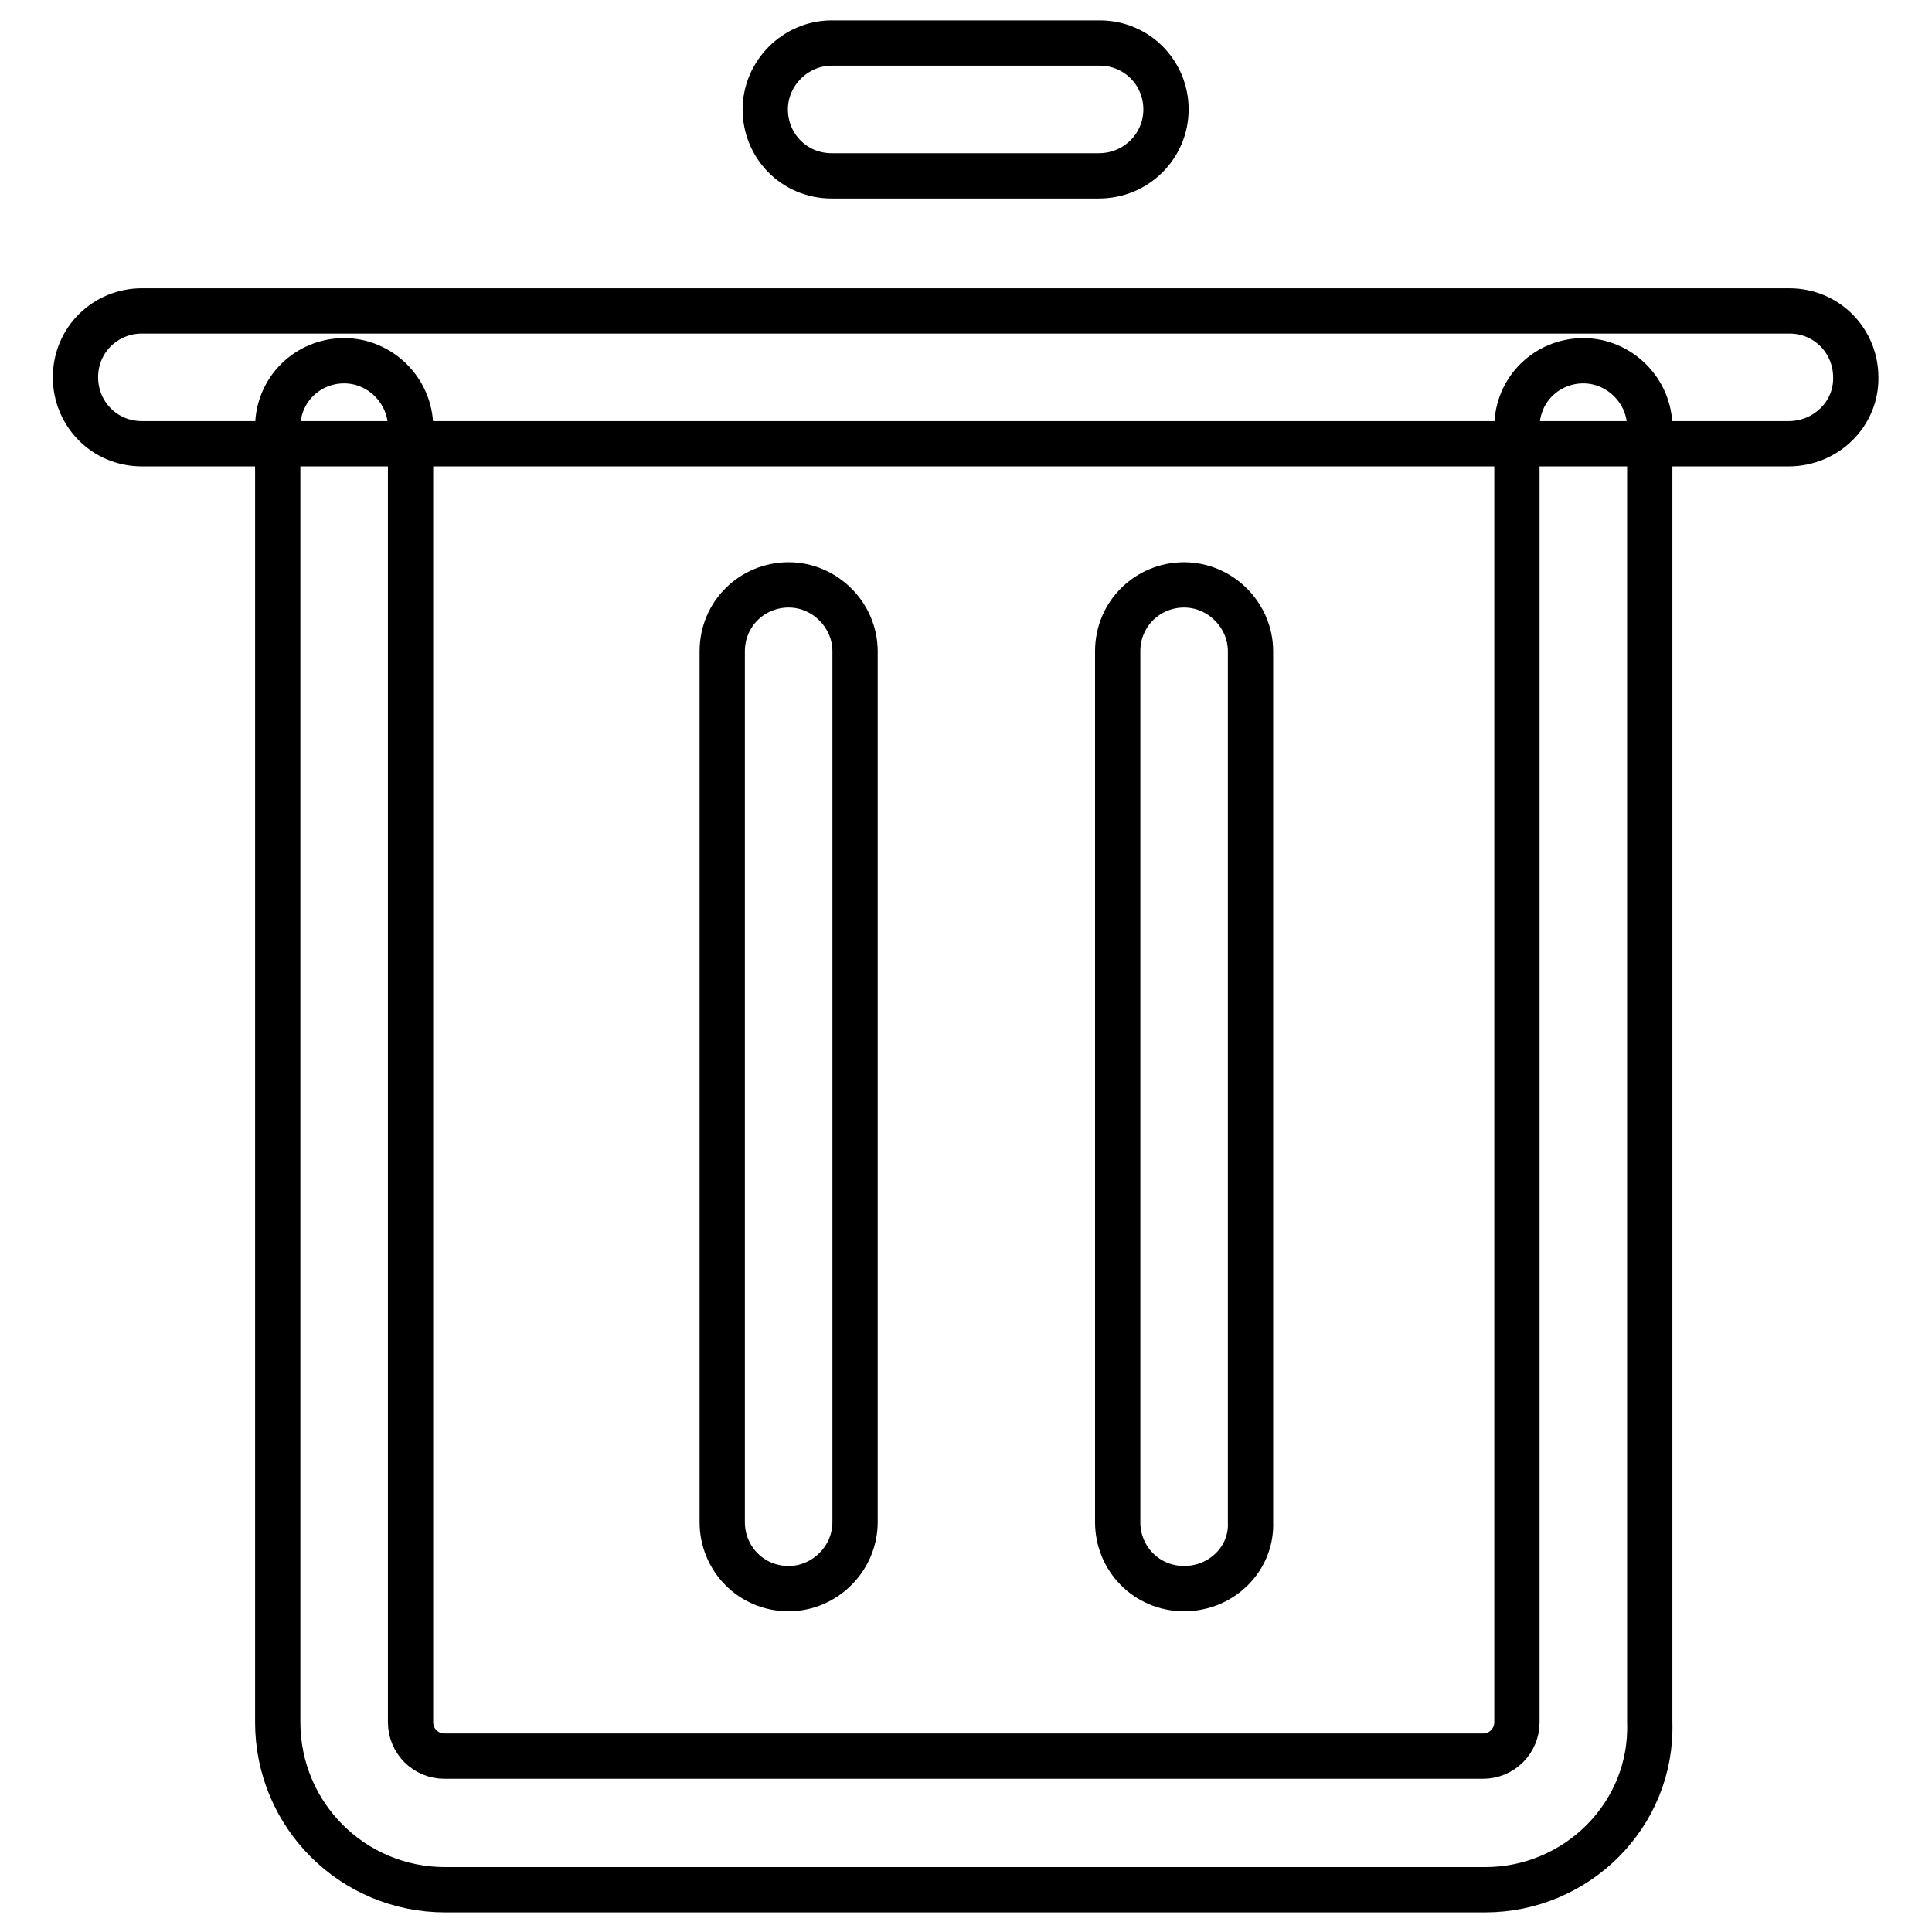
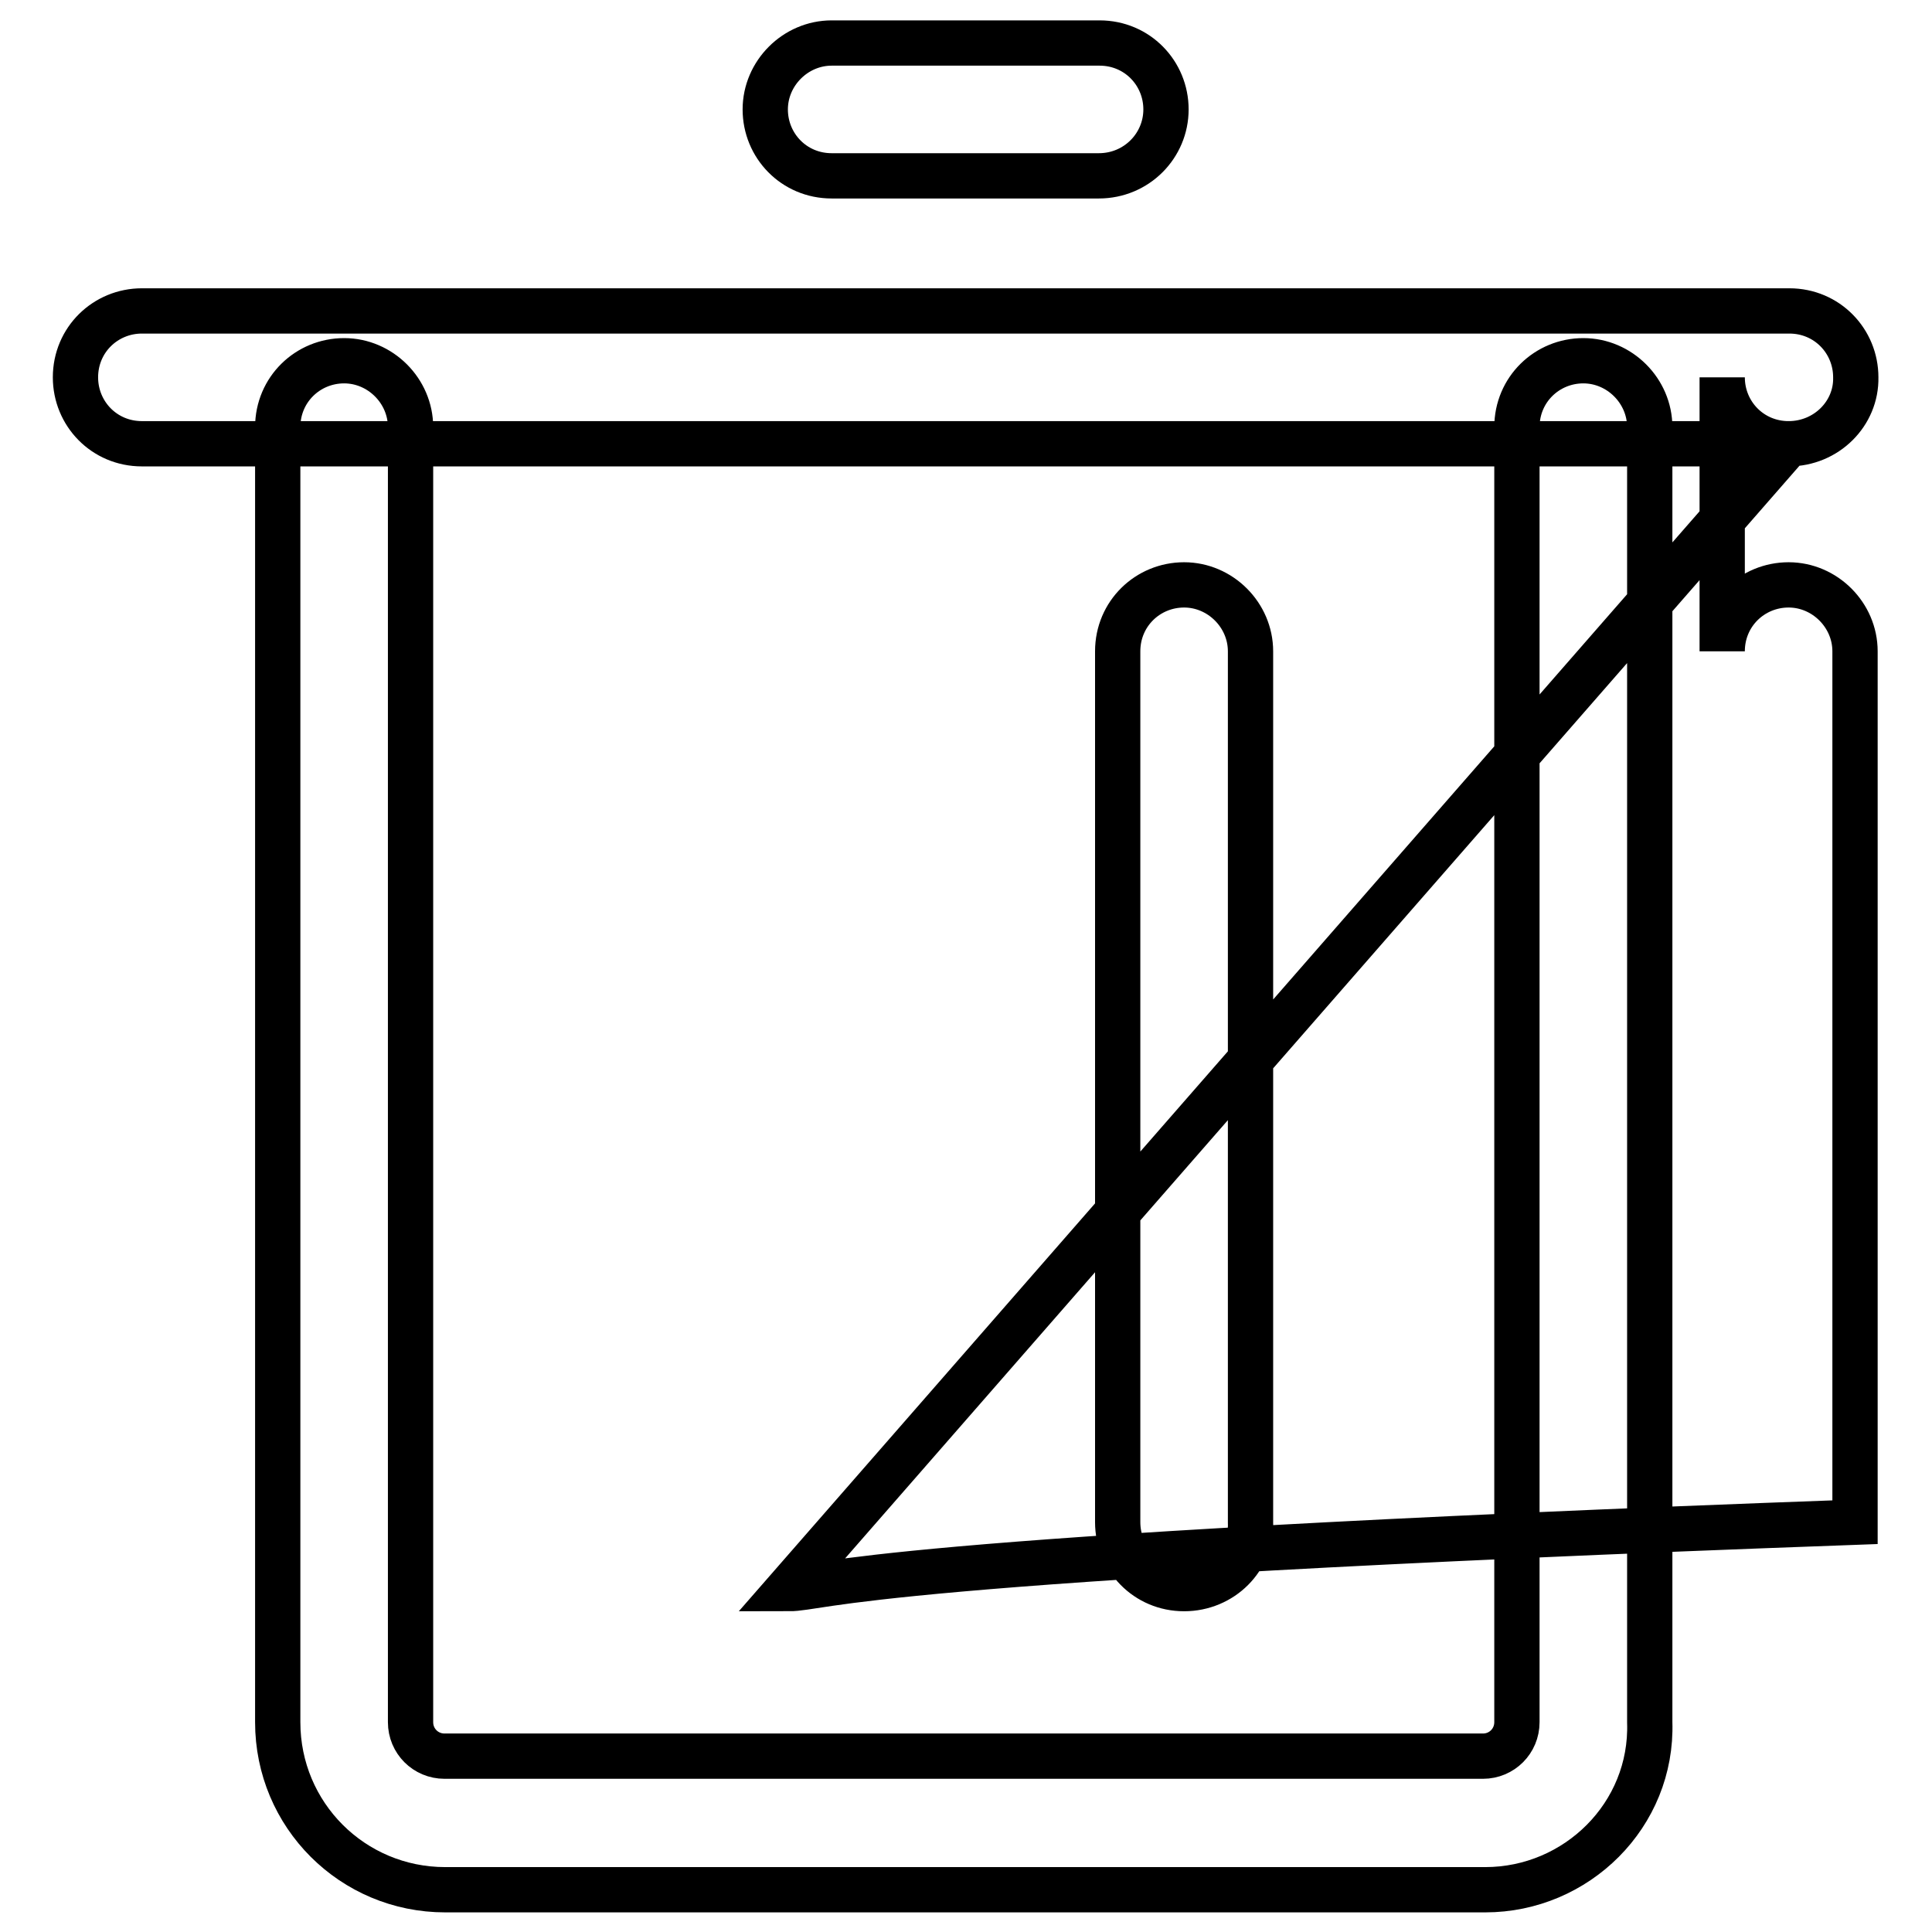
<svg xmlns="http://www.w3.org/2000/svg" version="1.1" x="0px" y="0px" viewBox="0 0 256 256" enable-background="new 0 0 256 256" xml:space="preserve">
  <g>
-     <path stroke-width="6" fill-opacity="0" stroke="#000000" d="M196.8,250.4H59c-12.3,0-22.2-9.9-22.2-22.2V56.6c0-5,4-8.8,8.8-8.8c4.8,0,8.8,4,8.8,8.8v171.6 c0,2.5,2,4.5,4.5,4.5h137.6c2.5,0,4.5-2,4.5-4.5V56.6c0-5,4-8.8,8.8-8.8s8.8,4,8.8,8.8v171.6C219,240.5,208.9,250.4,196.8,250.4z  M237,58.8H18.8c-5,0-8.8-4-8.8-8.8c0-5,4-8.8,8.8-8.8h218.3c5,0,8.8,4,8.8,8.8C246,54.8,242,58.8,237,58.8z M104.5,210.5 c-5,0-8.8-4-8.8-8.8V86.3c0-5,4-8.8,8.8-8.8s8.8,4,8.8,8.8v115.4C113.3,206.5,109.3,210.5,104.5,210.5z M156.9,210.5 c-5,0-8.8-4-8.8-8.8V86.3c0-5,4-8.8,8.8-8.8s8.8,4,8.8,8.8v115.4C165.9,206.5,161.9,210.5,156.9,210.5z M145.6,23.3h-35.4 c-5,0-8.8-4-8.8-8.8s4-8.8,8.8-8.8h35.5c5,0,8.8,4,8.8,8.8S150.6,23.3,145.6,23.3z" />
+     <path stroke-width="6" fill-opacity="0" stroke="#000000" d="M196.8,250.4H59c-12.3,0-22.2-9.9-22.2-22.2V56.6c0-5,4-8.8,8.8-8.8c4.8,0,8.8,4,8.8,8.8v171.6 c0,2.5,2,4.5,4.5,4.5h137.6c2.5,0,4.5-2,4.5-4.5V56.6c0-5,4-8.8,8.8-8.8s8.8,4,8.8,8.8v171.6C219,240.5,208.9,250.4,196.8,250.4z  M237,58.8H18.8c-5,0-8.8-4-8.8-8.8c0-5,4-8.8,8.8-8.8h218.3c5,0,8.8,4,8.8,8.8C246,54.8,242,58.8,237,58.8z c-5,0-8.8-4-8.8-8.8V86.3c0-5,4-8.8,8.8-8.8s8.8,4,8.8,8.8v115.4C113.3,206.5,109.3,210.5,104.5,210.5z M156.9,210.5 c-5,0-8.8-4-8.8-8.8V86.3c0-5,4-8.8,8.8-8.8s8.8,4,8.8,8.8v115.4C165.9,206.5,161.9,210.5,156.9,210.5z M145.6,23.3h-35.4 c-5,0-8.8-4-8.8-8.8s4-8.8,8.8-8.8h35.5c5,0,8.8,4,8.8,8.8S150.6,23.3,145.6,23.3z" />
  </g>
</svg>